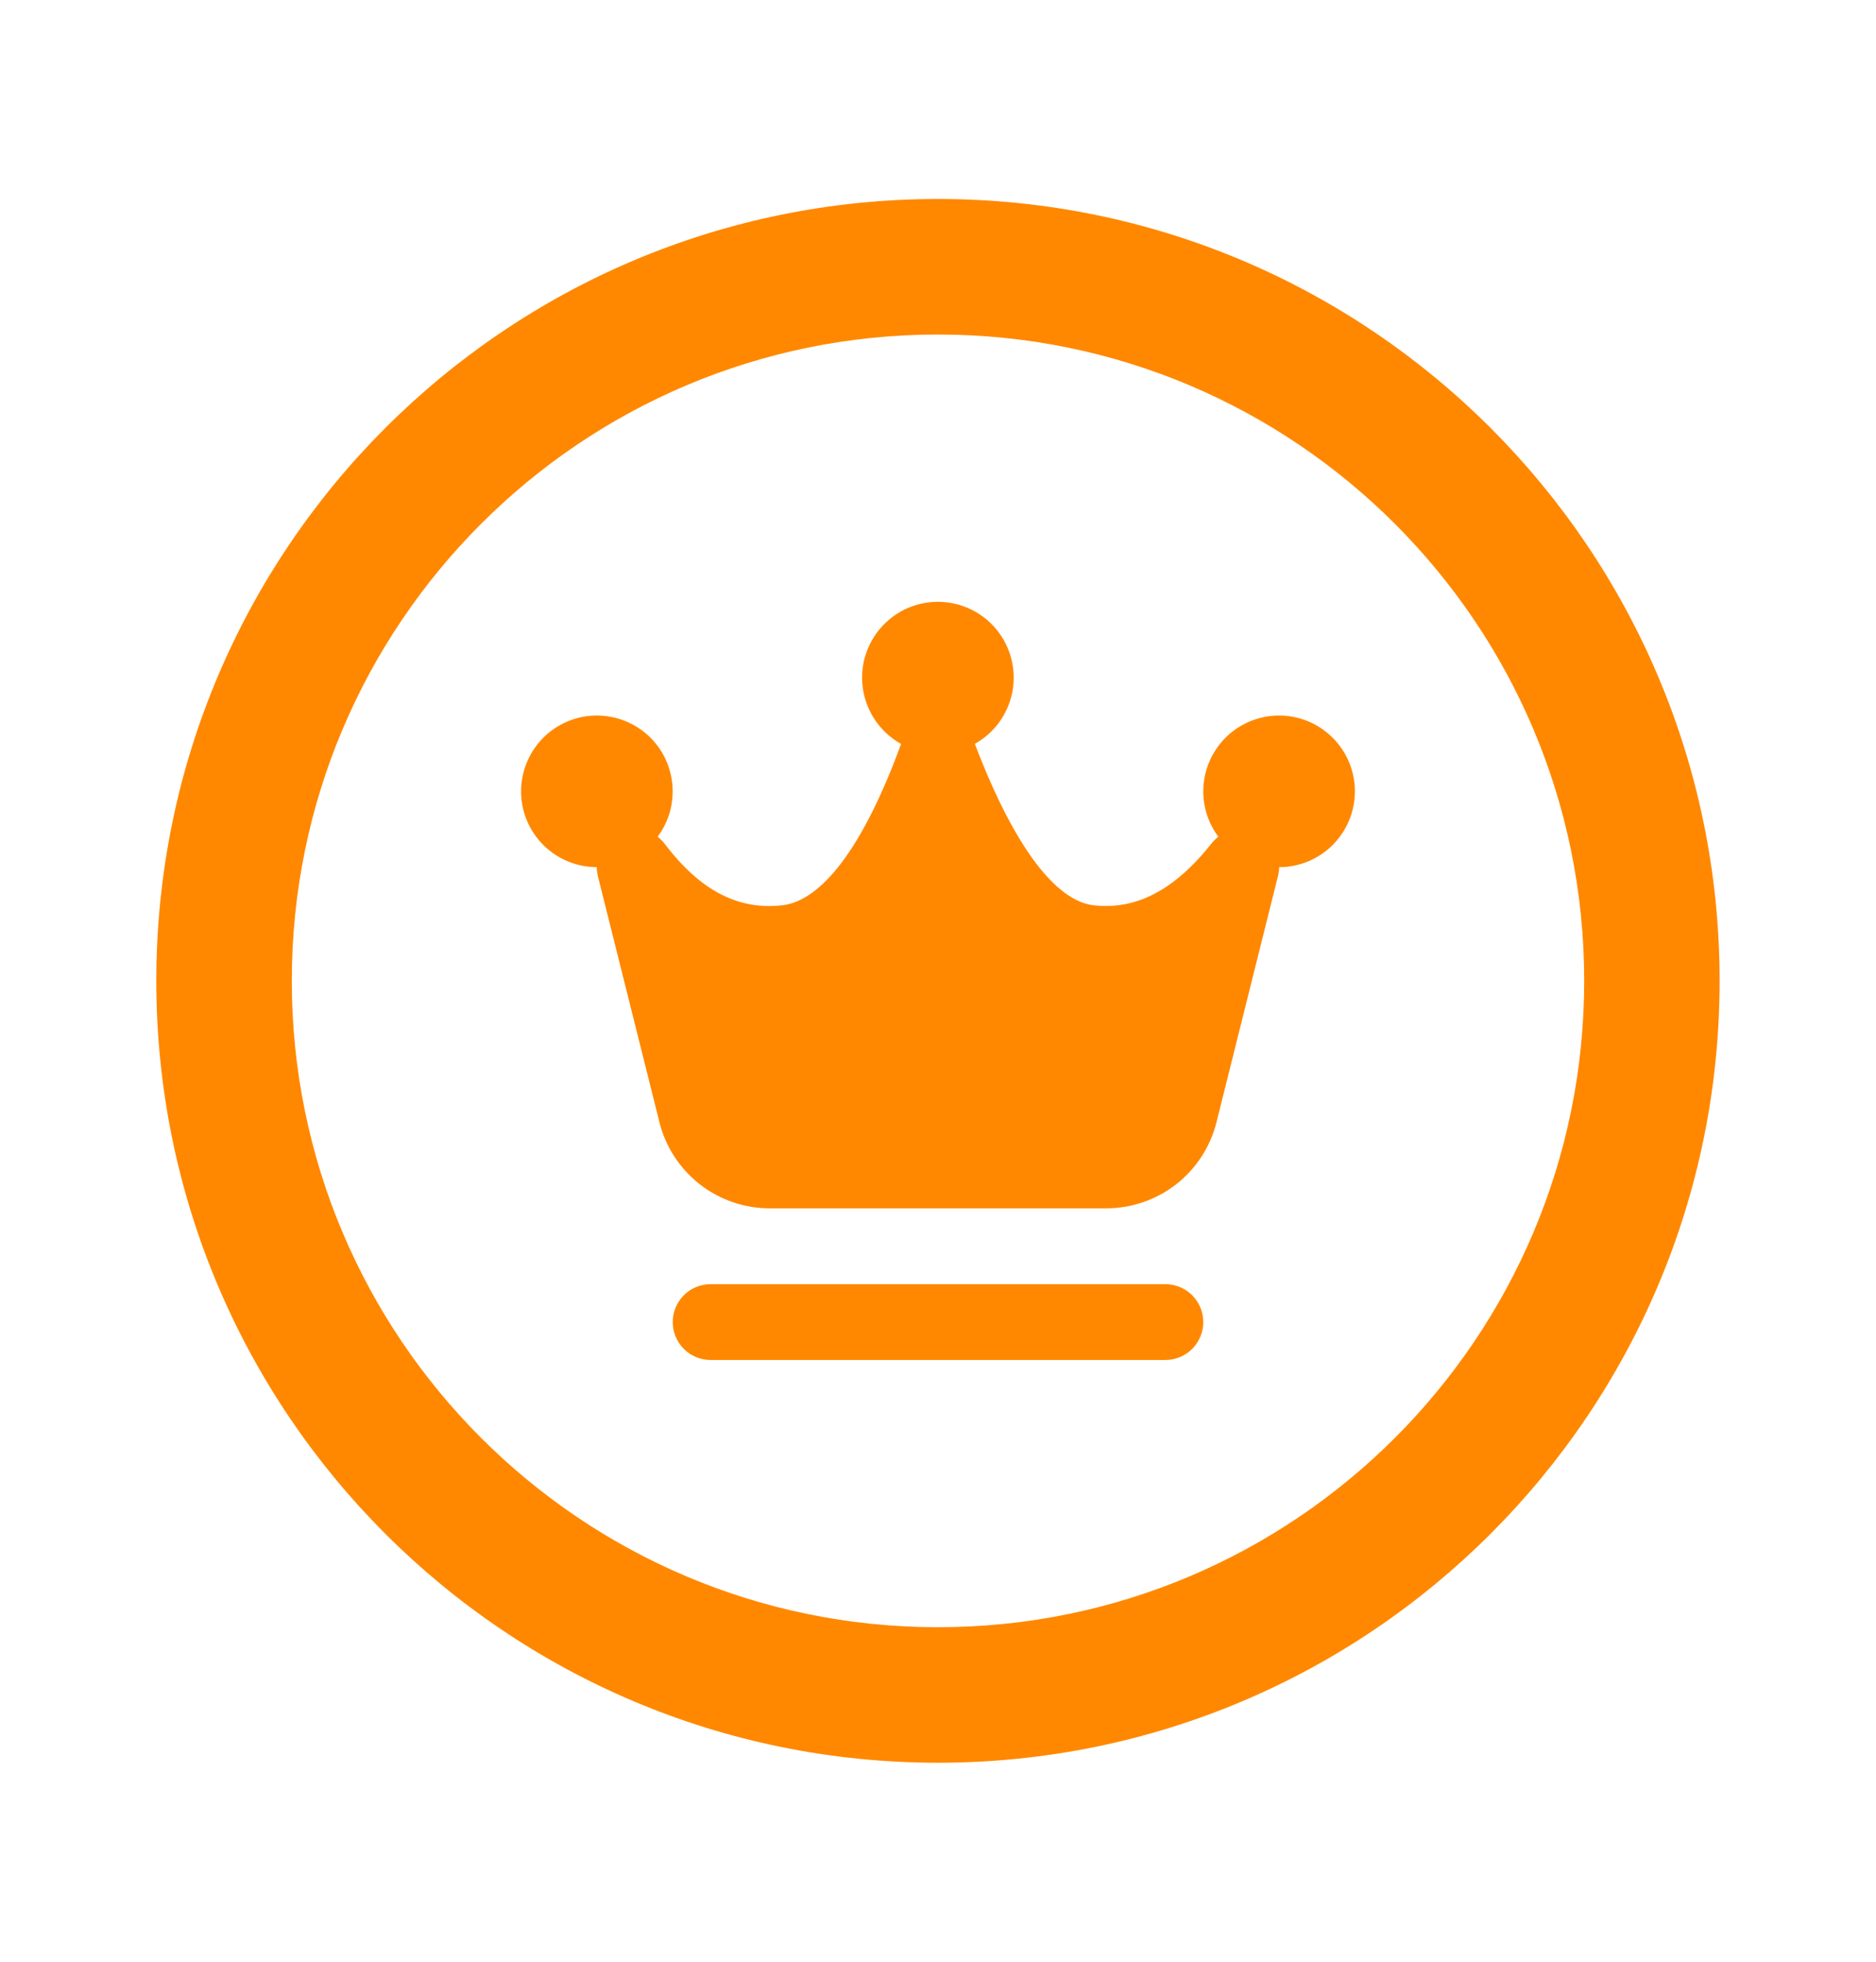
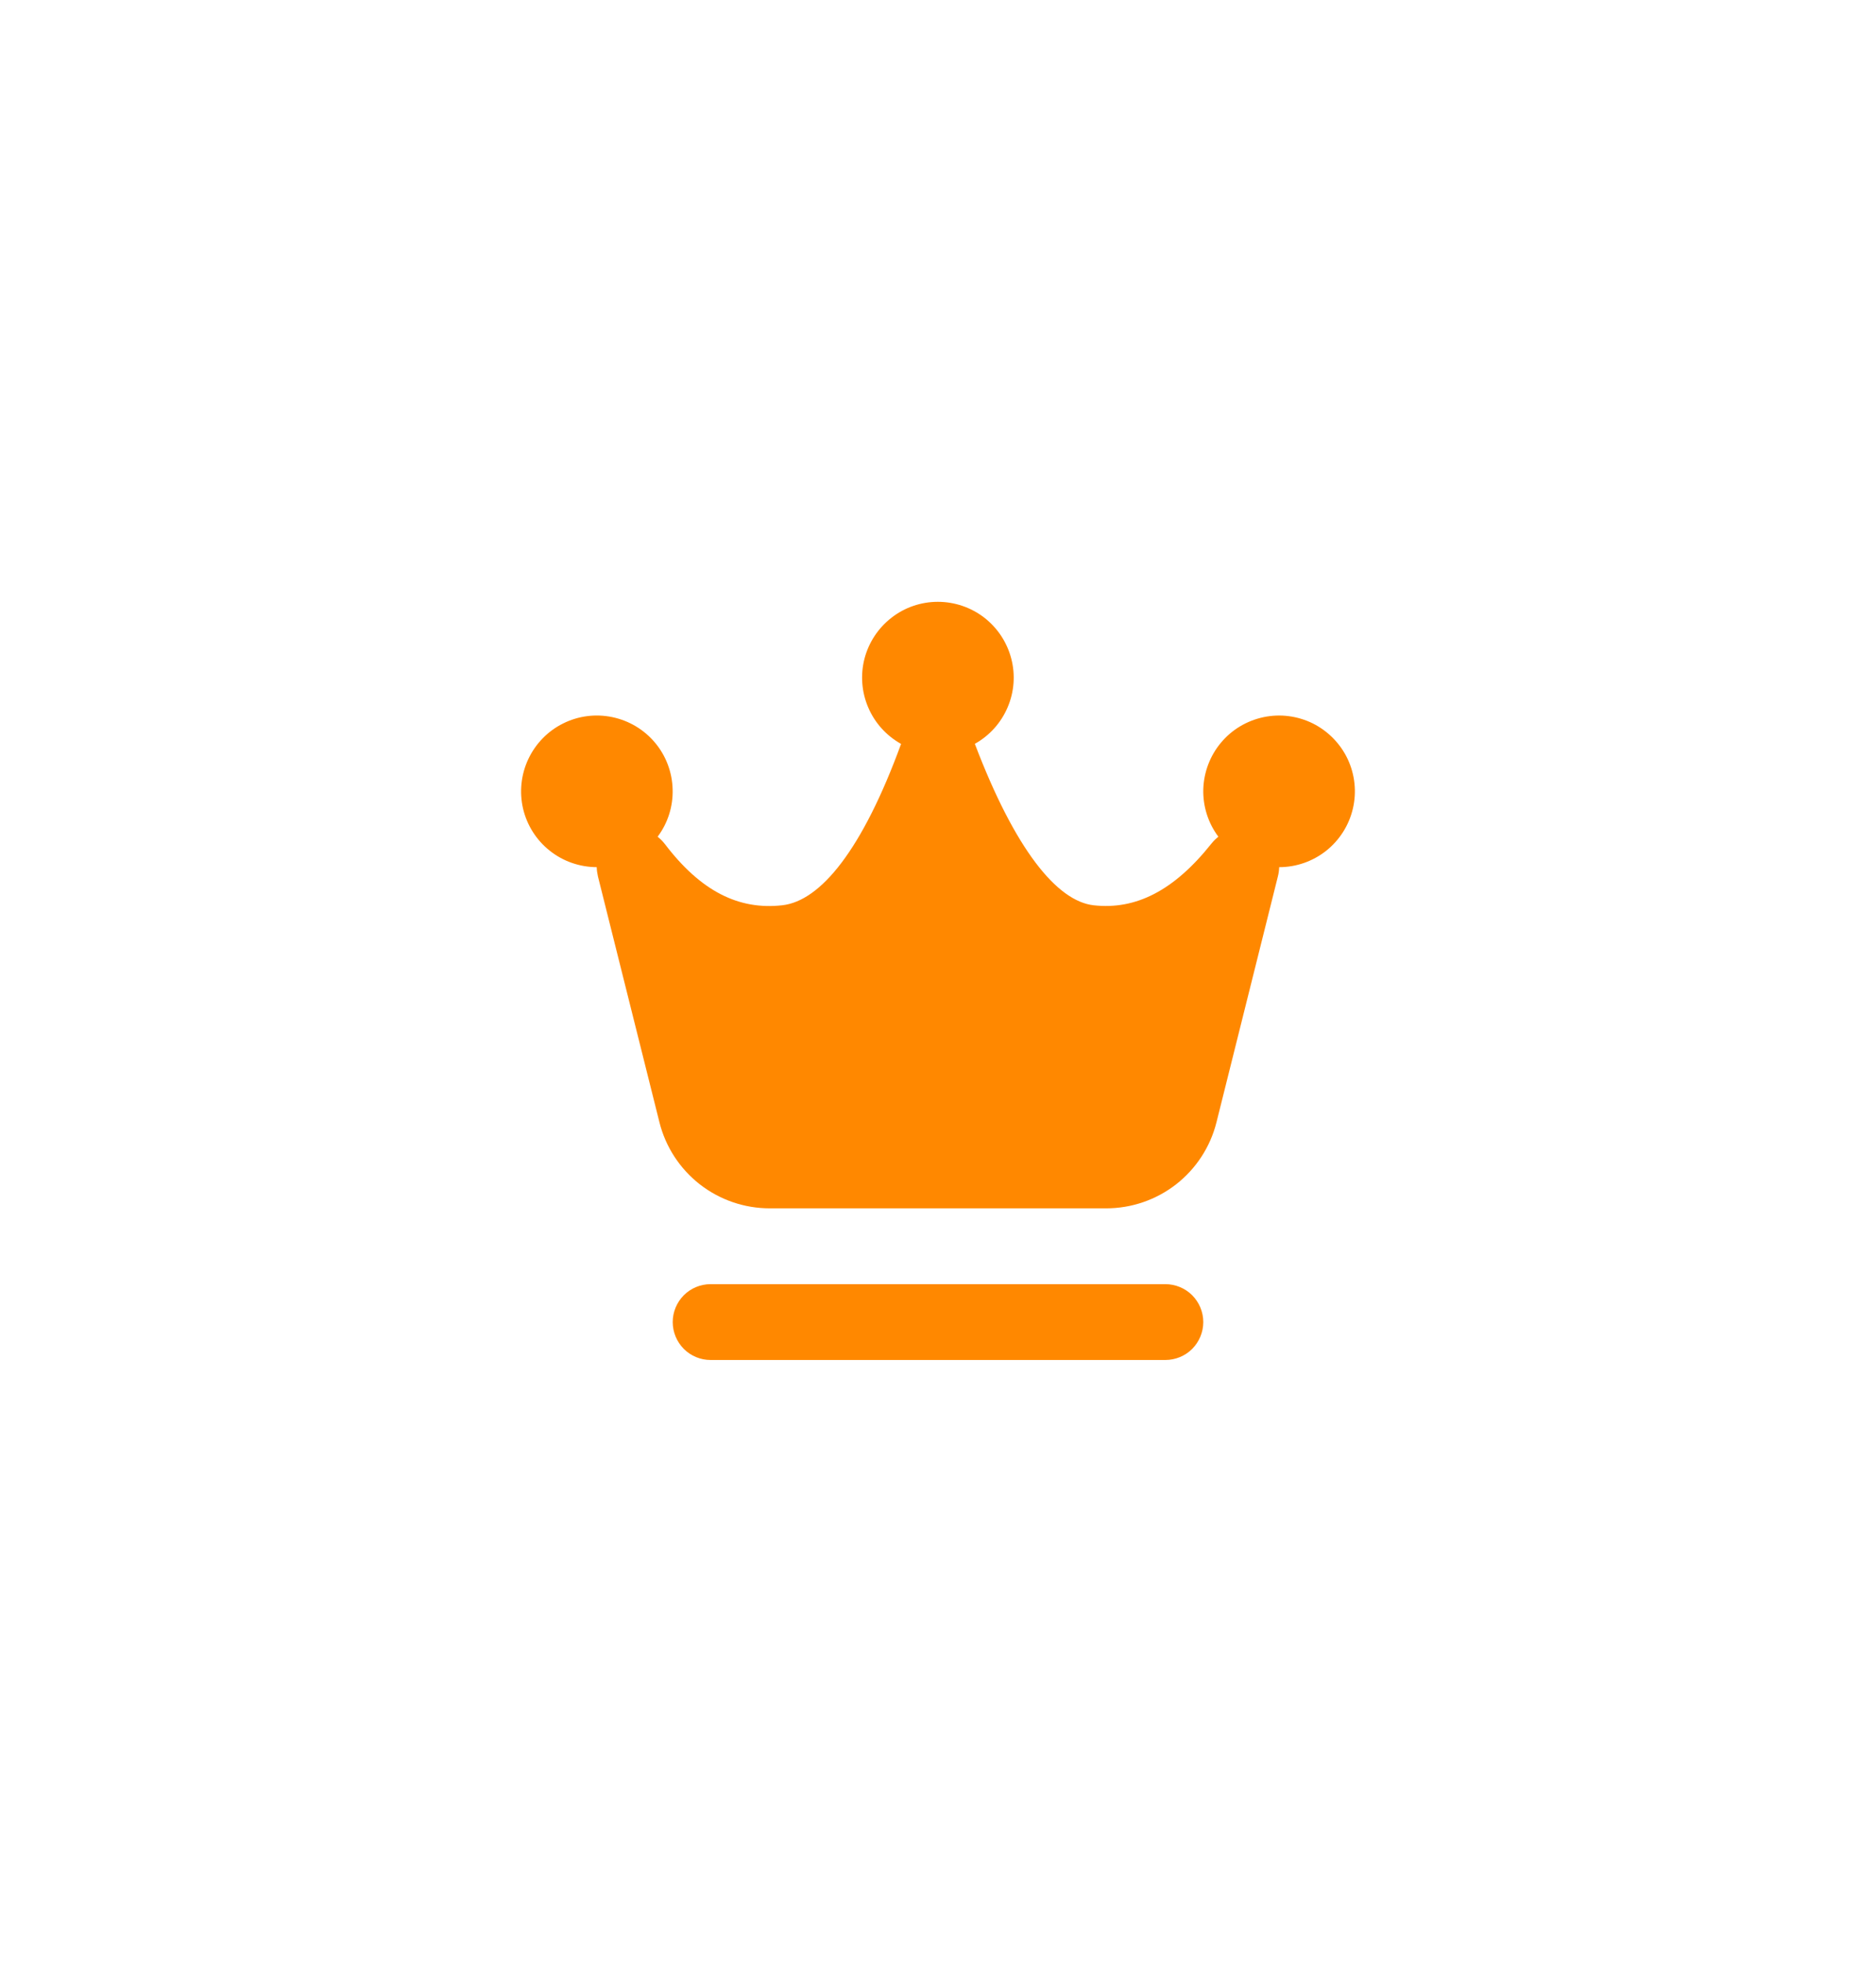
<svg xmlns="http://www.w3.org/2000/svg" width="22" height="23" viewBox="0 0 22 23" fill="none">
  <g id="plan-icon">
    <g id="Vector">
      <path fill-rule="evenodd" clip-rule="evenodd" d="M11.816 8.294C11.739 8.475 11.604 8.625 11.432 8.721C11.902 9.957 12.394 10.566 12.826 10.614C13.318 10.669 13.767 10.444 14.207 9.89C14.231 9.86 14.258 9.834 14.288 9.81C14.168 9.65 14.106 9.454 14.111 9.254C14.117 9.054 14.19 8.861 14.318 8.708C14.446 8.554 14.623 8.449 14.819 8.408C15.015 8.367 15.219 8.394 15.398 8.483C15.576 8.573 15.72 8.72 15.805 8.901C15.89 9.083 15.911 9.287 15.865 9.482C15.819 9.677 15.709 9.85 15.552 9.975C15.395 10.099 15.201 10.167 15.001 10.167C15 10.203 14.995 10.239 14.986 10.275L14.266 13.157C14.194 13.446 14.027 13.702 13.793 13.885C13.558 14.068 13.27 14.167 12.972 14.167H9.027C8.729 14.167 8.441 14.068 8.206 13.885C7.972 13.702 7.805 13.446 7.733 13.157L7.012 10.275C7.004 10.238 6.998 10.201 6.998 10.167C6.798 10.166 6.604 10.099 6.447 9.974C6.29 9.85 6.18 9.676 6.134 9.481C6.089 9.287 6.11 9.082 6.195 8.901C6.28 8.72 6.423 8.572 6.602 8.483C6.781 8.393 6.985 8.367 7.181 8.408C7.377 8.449 7.553 8.554 7.682 8.708C7.81 8.861 7.883 9.054 7.888 9.254C7.894 9.454 7.832 9.65 7.712 9.81C7.744 9.835 7.773 9.865 7.798 9.897C8.217 10.448 8.662 10.671 9.172 10.614C9.626 10.564 10.115 9.958 10.567 8.722C10.395 8.626 10.259 8.476 10.182 8.295C10.104 8.114 10.089 7.912 10.138 7.722C10.188 7.531 10.299 7.363 10.455 7.242C10.61 7.121 10.802 7.056 10.998 7.056C11.195 7.056 11.386 7.121 11.542 7.241C11.698 7.362 11.809 7.53 11.859 7.721C11.909 7.911 11.894 8.113 11.816 8.294ZM8.333 15.056H13.666C13.784 15.056 13.898 15.103 13.981 15.186C14.064 15.27 14.111 15.383 14.111 15.5C14.111 15.618 14.064 15.731 13.981 15.815C13.898 15.898 13.784 15.945 13.666 15.945H8.333C8.215 15.945 8.102 15.898 8.019 15.815C7.936 15.731 7.889 15.618 7.889 15.5C7.889 15.383 7.936 15.27 8.019 15.186C8.102 15.103 8.215 15.056 8.333 15.056Z" fill="#FF8800" />
-       <path fill-rule="evenodd" clip-rule="evenodd" d="M11 19.078C15.185 19.078 18.578 15.685 18.578 11.5C18.578 7.315 15.185 3.922 11 3.922C6.815 3.922 3.422 7.315 3.422 11.5C3.422 15.685 6.815 19.078 11 19.078ZM11 20.667C16.062 20.667 20.166 16.563 20.166 11.5C20.166 6.438 16.062 2.333 11 2.333C5.937 2.333 1.833 6.438 1.833 11.5C1.833 16.563 5.937 20.667 11 20.667Z" fill="#FF8800" />
    </g>
  </g>
</svg>